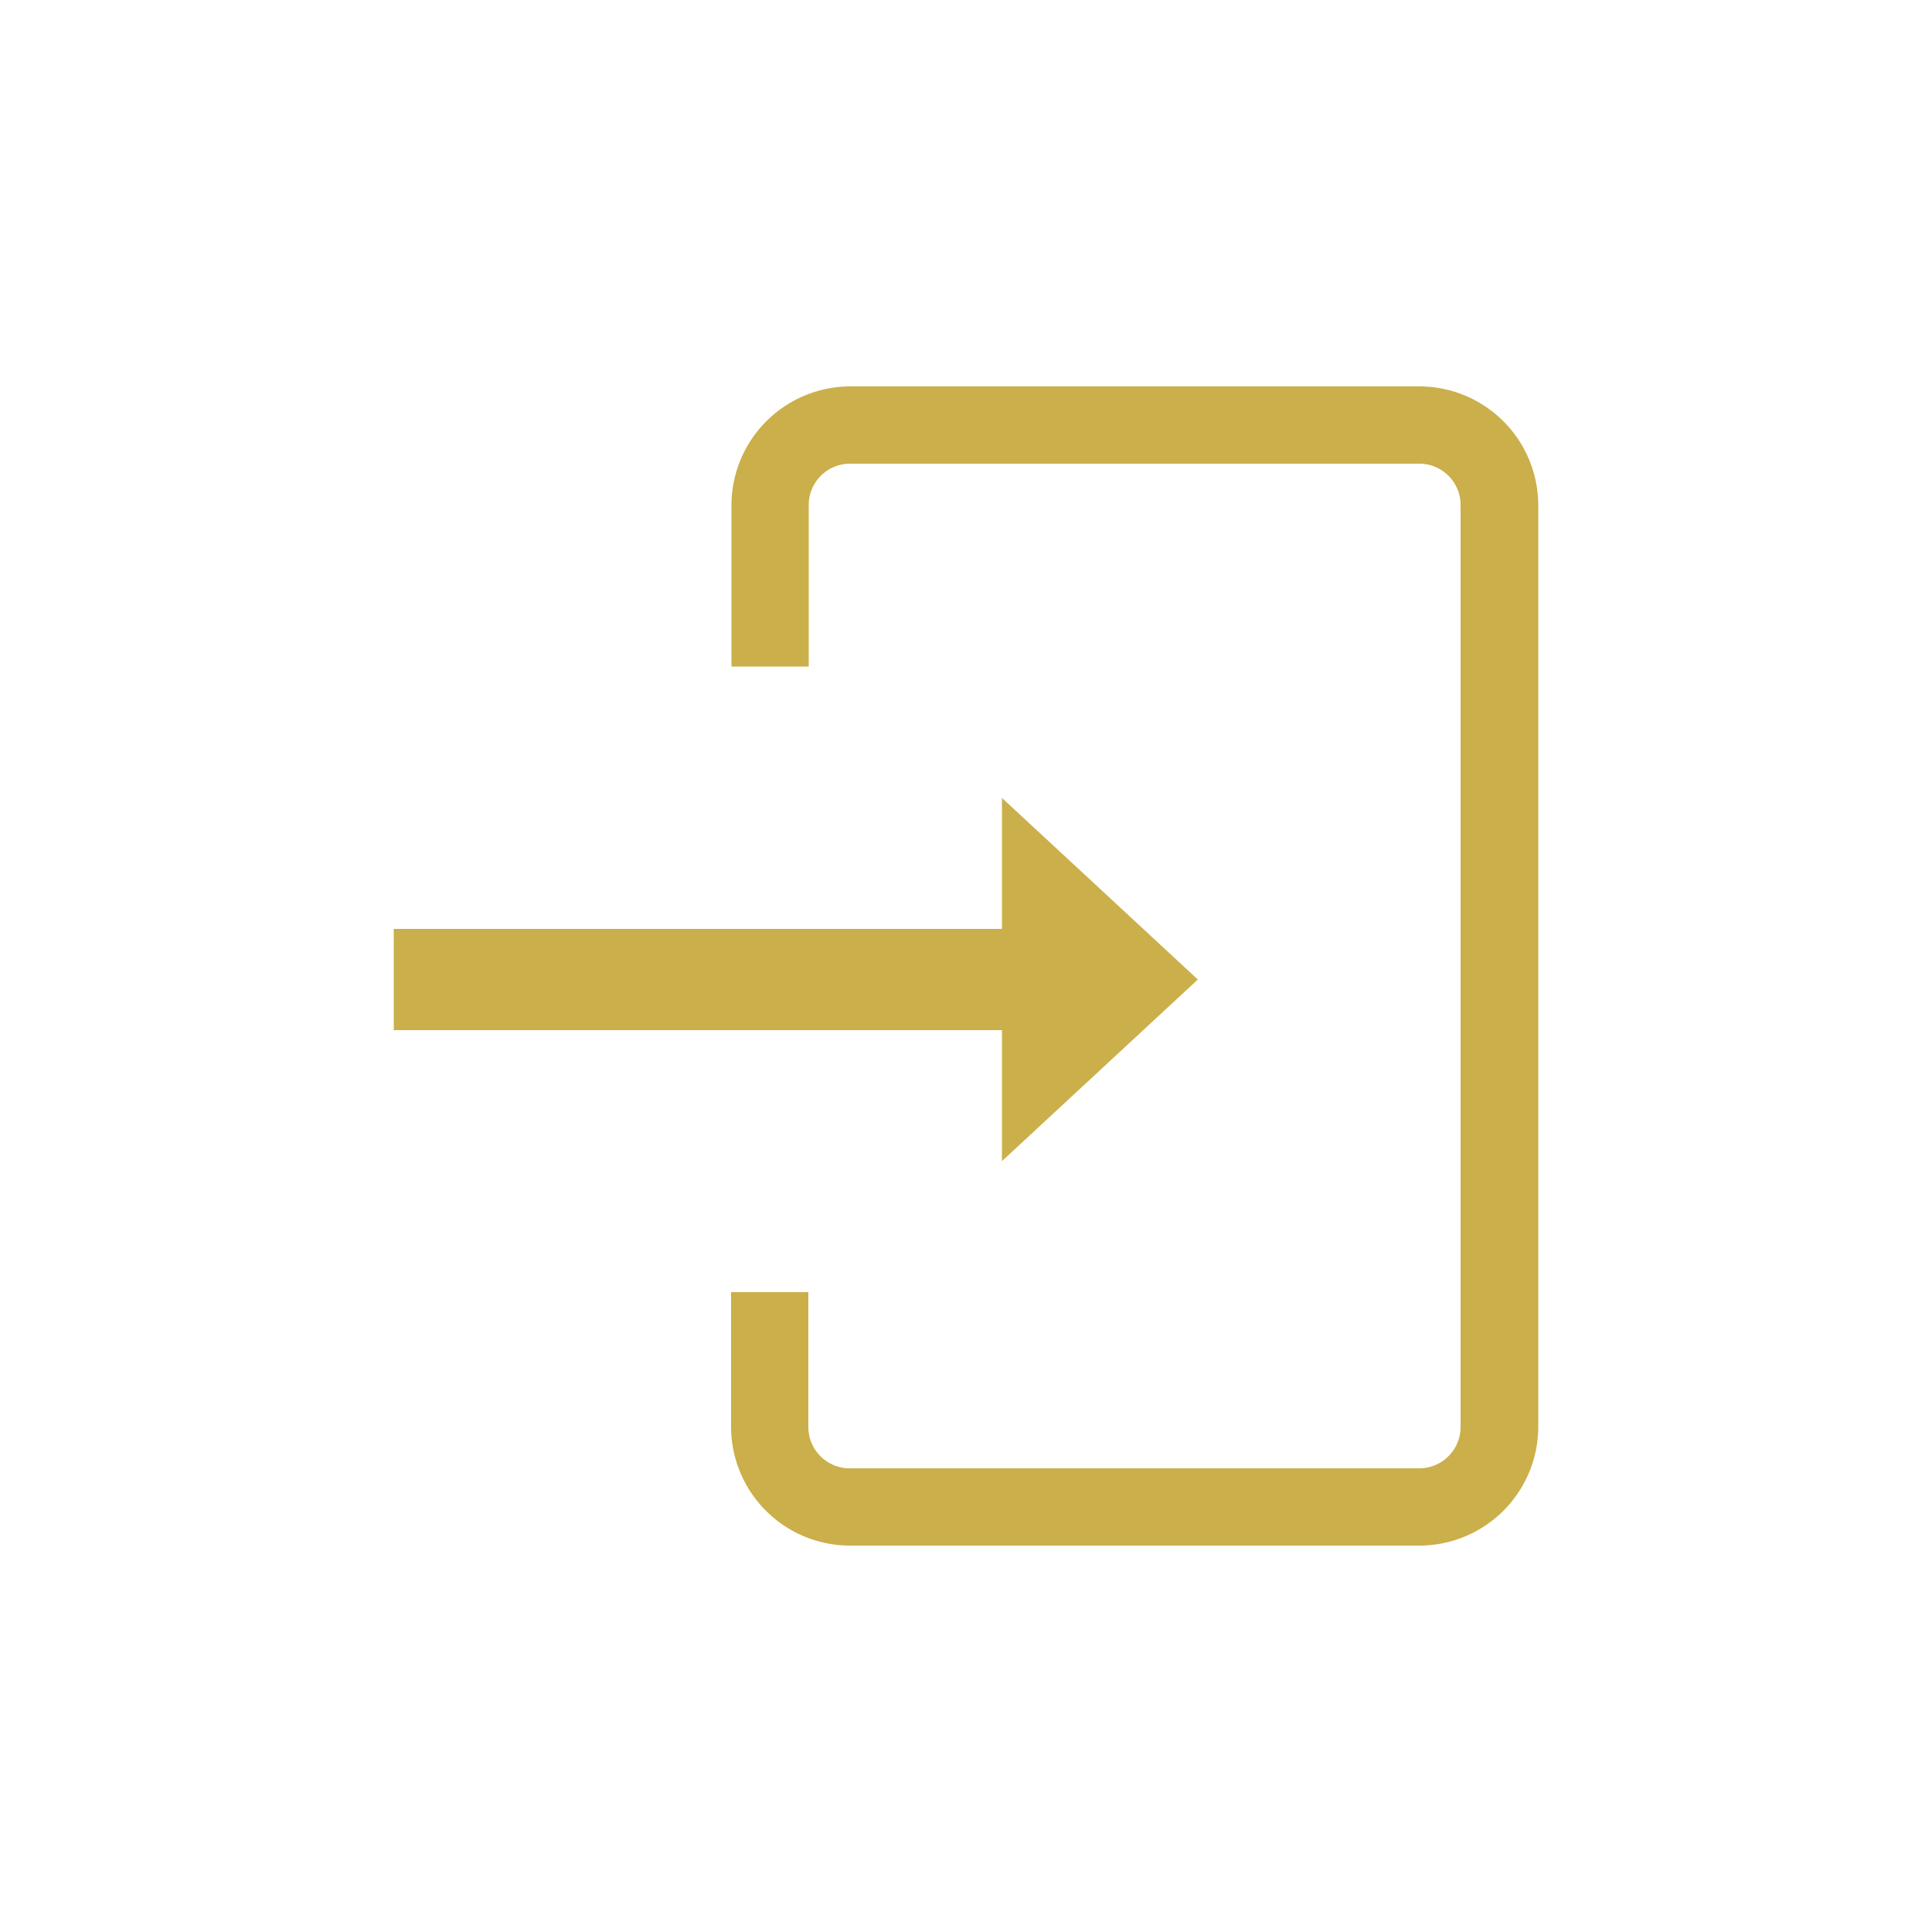
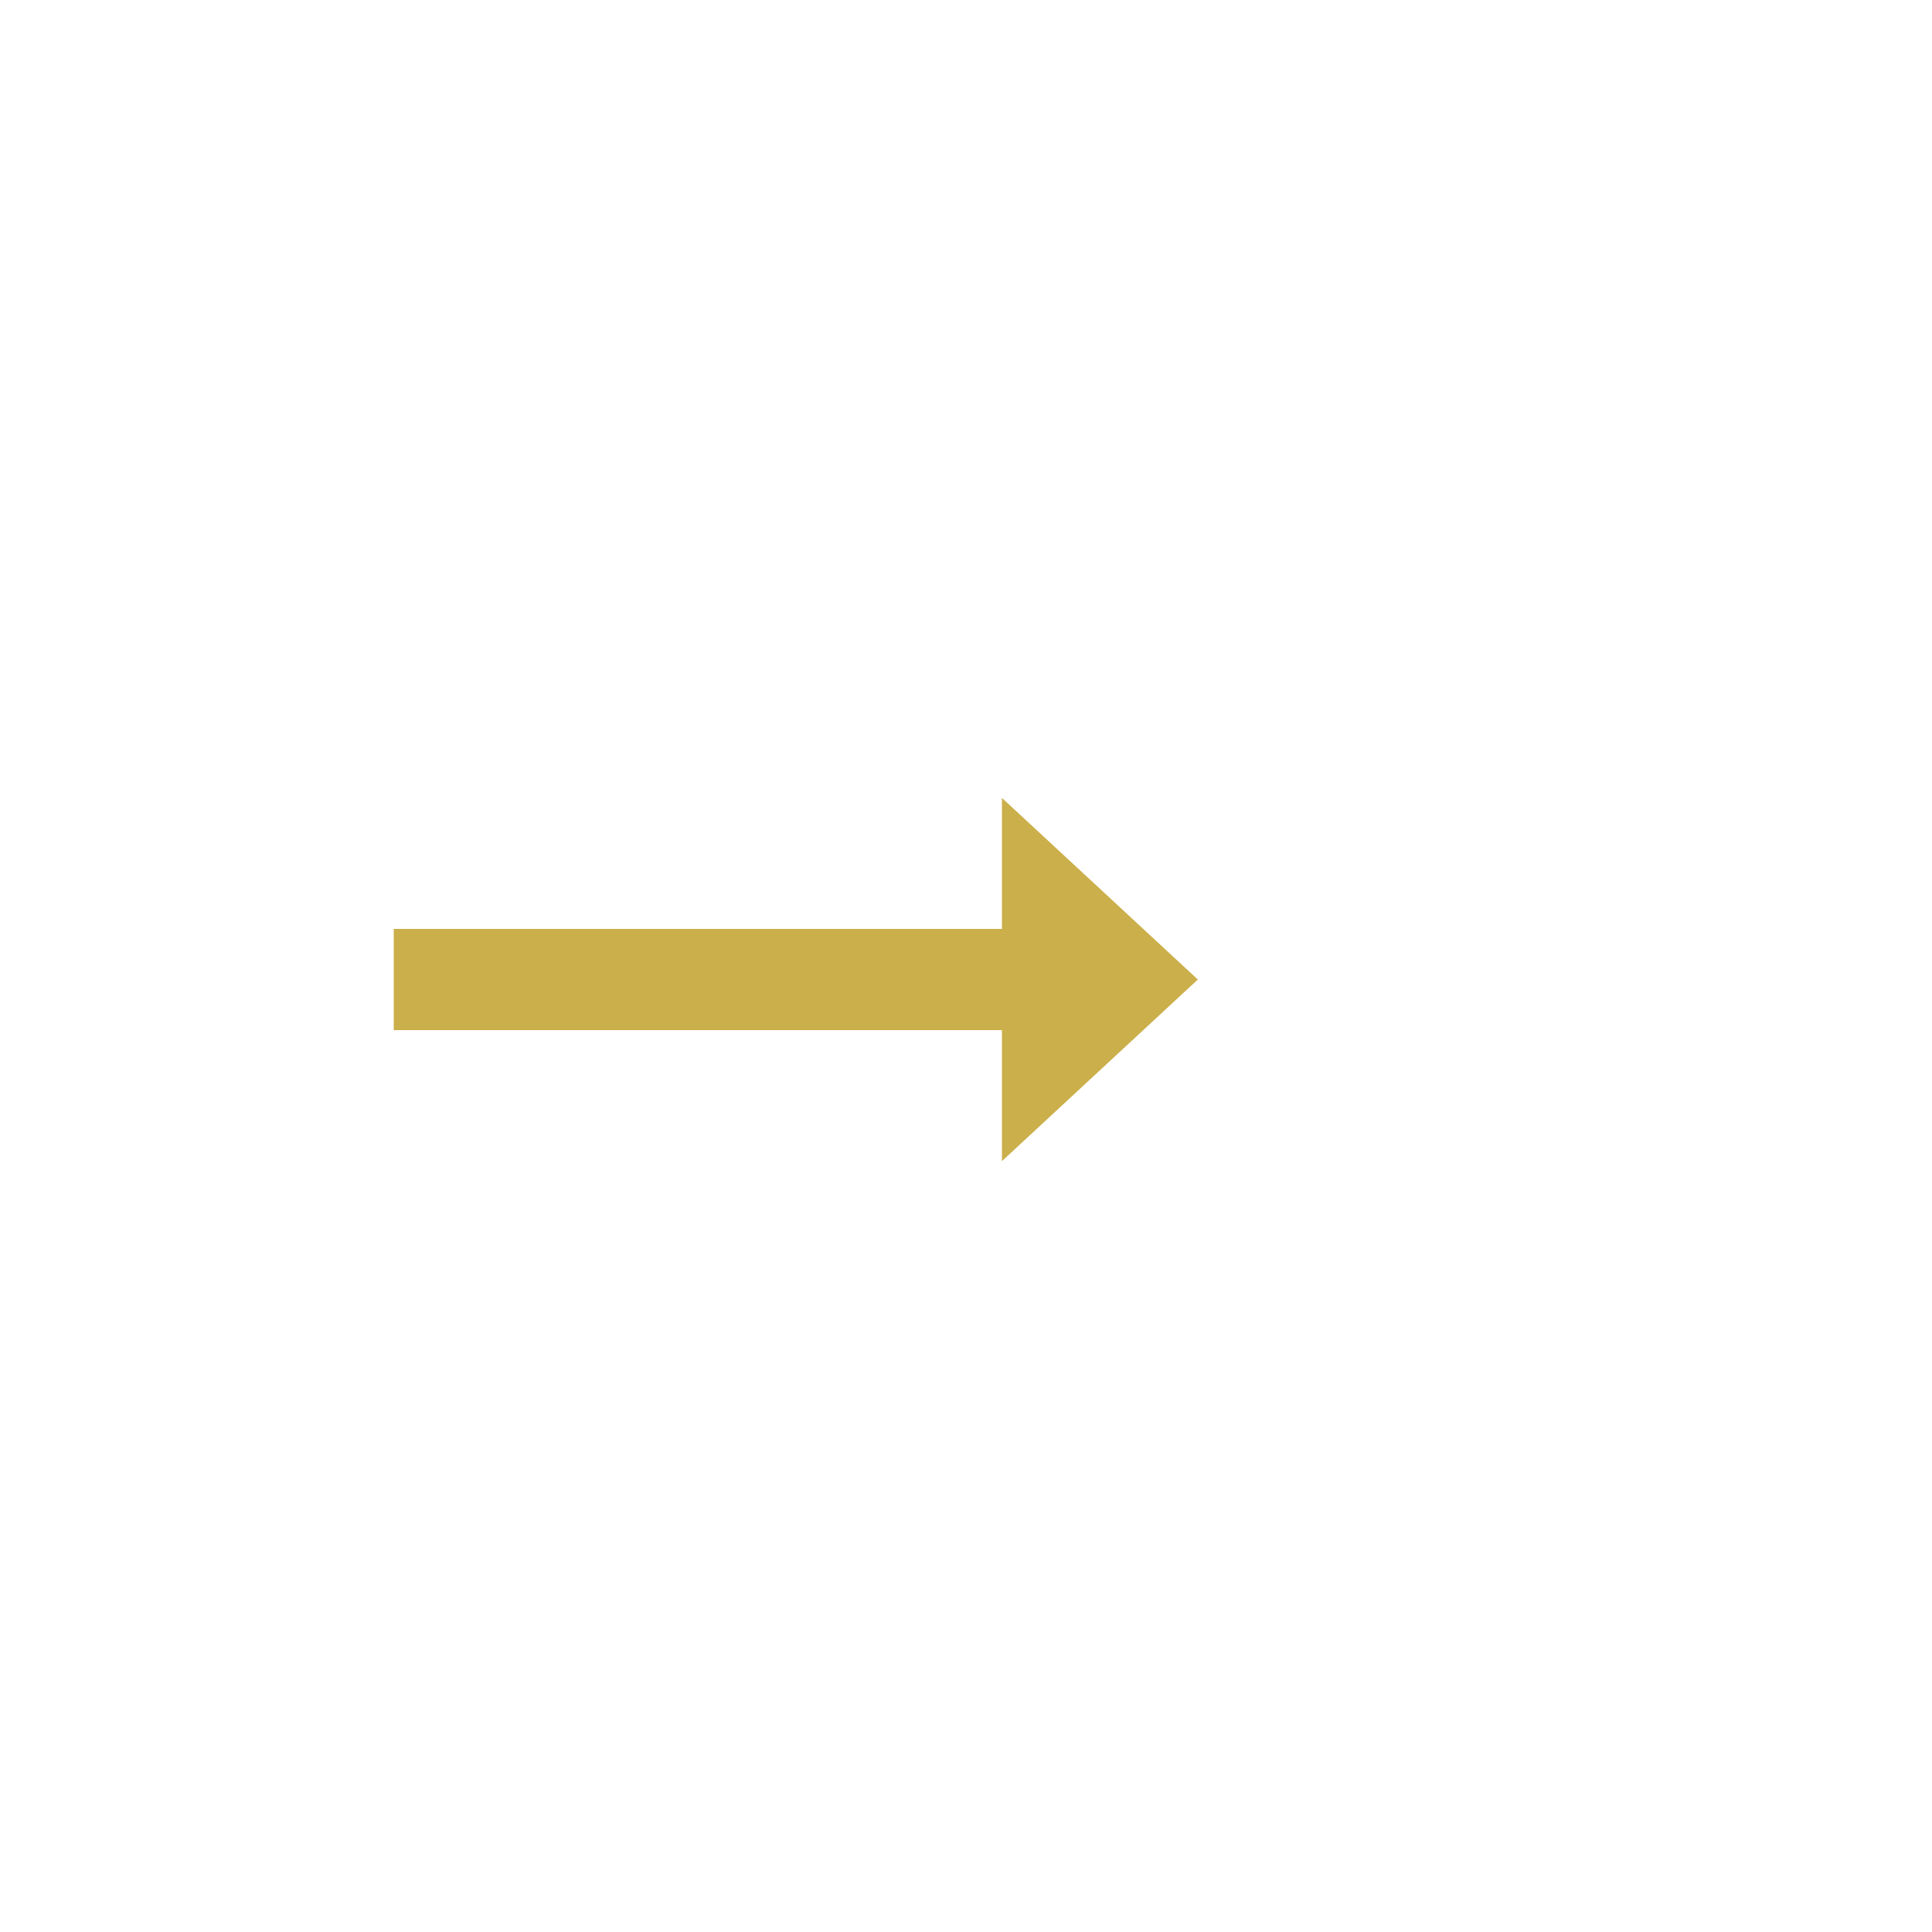
<svg xmlns="http://www.w3.org/2000/svg" id="e07ceeba-7e69-4c40-a8d9-3b54cffabd11" data-name="Layer 1" viewBox="0 0 50 50">
  <defs>
    <style>
      .bf40c774-79aa-43dc-a573-de7c49b666e6 {
        fill: #cbaf4a;
      }
    </style>
  </defs>
  <g>
    <polygon class="bf40c774-79aa-43dc-a573-de7c49b666e6" points="25.93 26.66 10.19 26.66 10.19 24.04 25.93 24.04 25.93 20.65 31 25.35 25.93 30.05 25.93 26.66" />
-     <path class="bf40c774-79aa-43dc-a573-de7c49b666e6" d="M22,40a3.08,3.08,0,0,1-3.08-3.08V33.44h2v3.48A1.07,1.07,0,0,0,22,38H36.74a1.07,1.07,0,0,0,1.06-1.07V13.08A1.07,1.07,0,0,0,36.74,12H22a1.07,1.07,0,0,0-1.07,1.07v4.18h-2V13.08A3.08,3.08,0,0,1,22,10H36.74a3.08,3.08,0,0,1,3.07,3.08V36.92A3.08,3.08,0,0,1,36.74,40Z" />
  </g>
</svg>